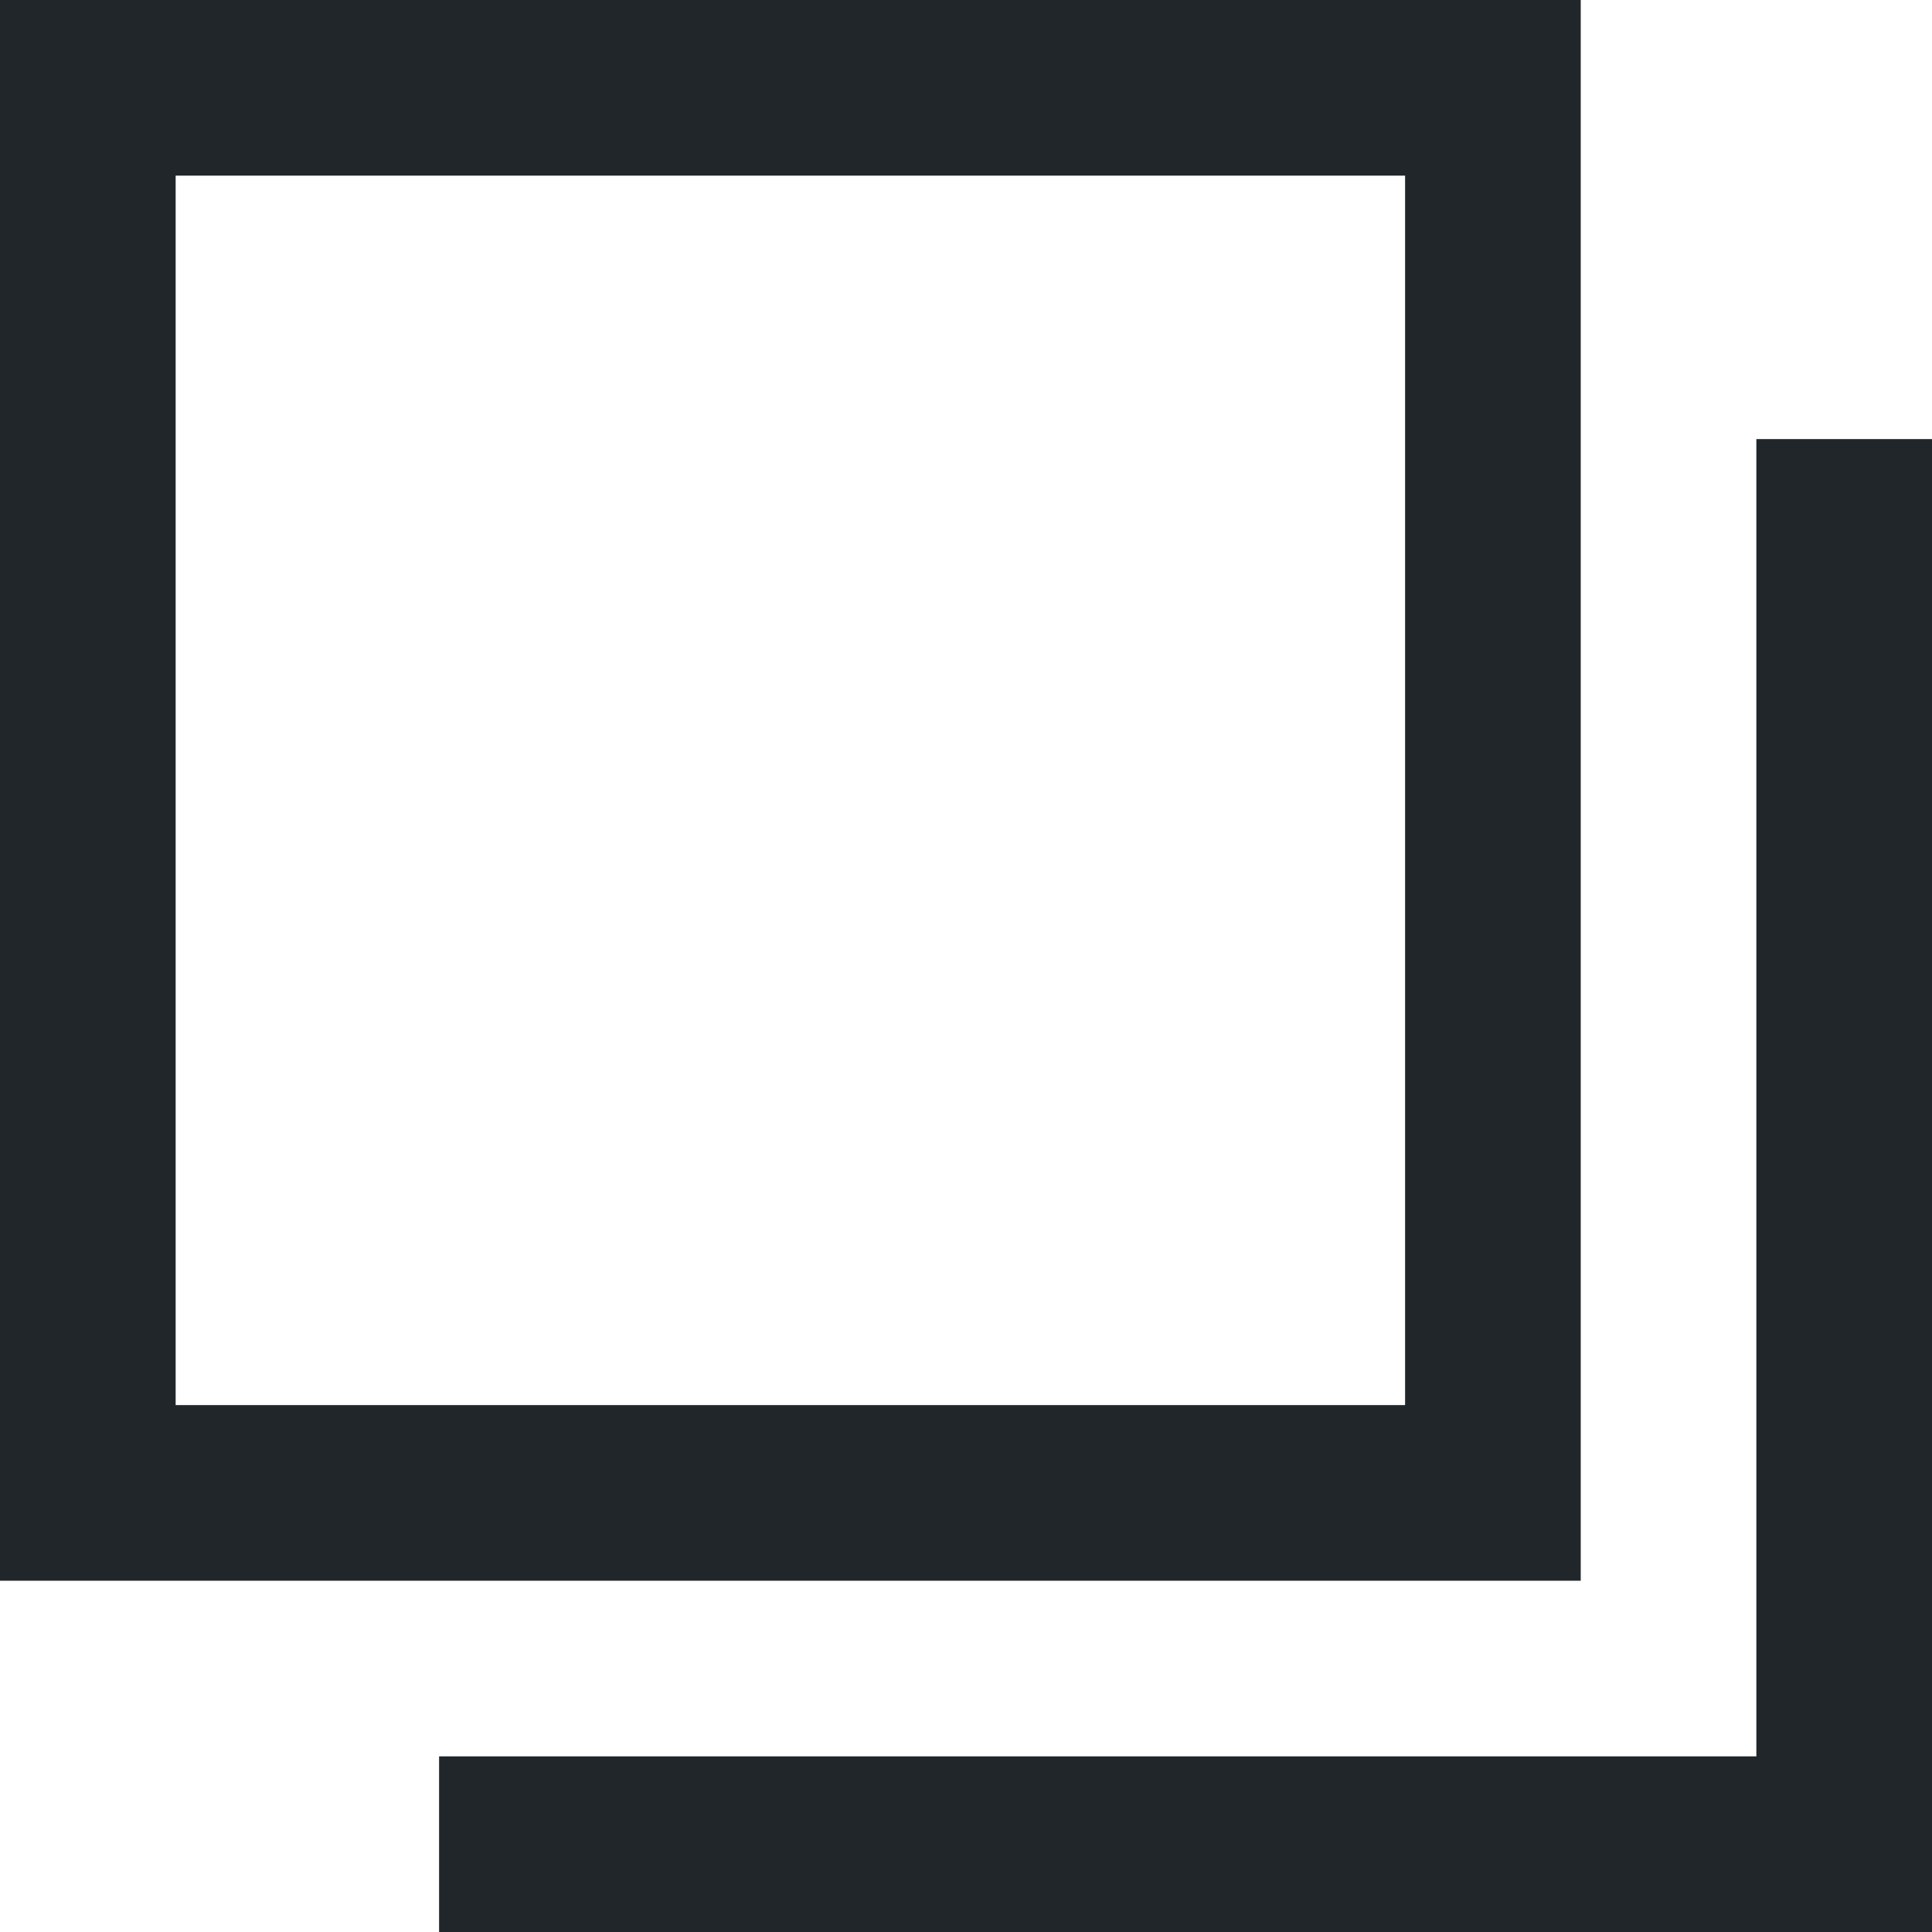
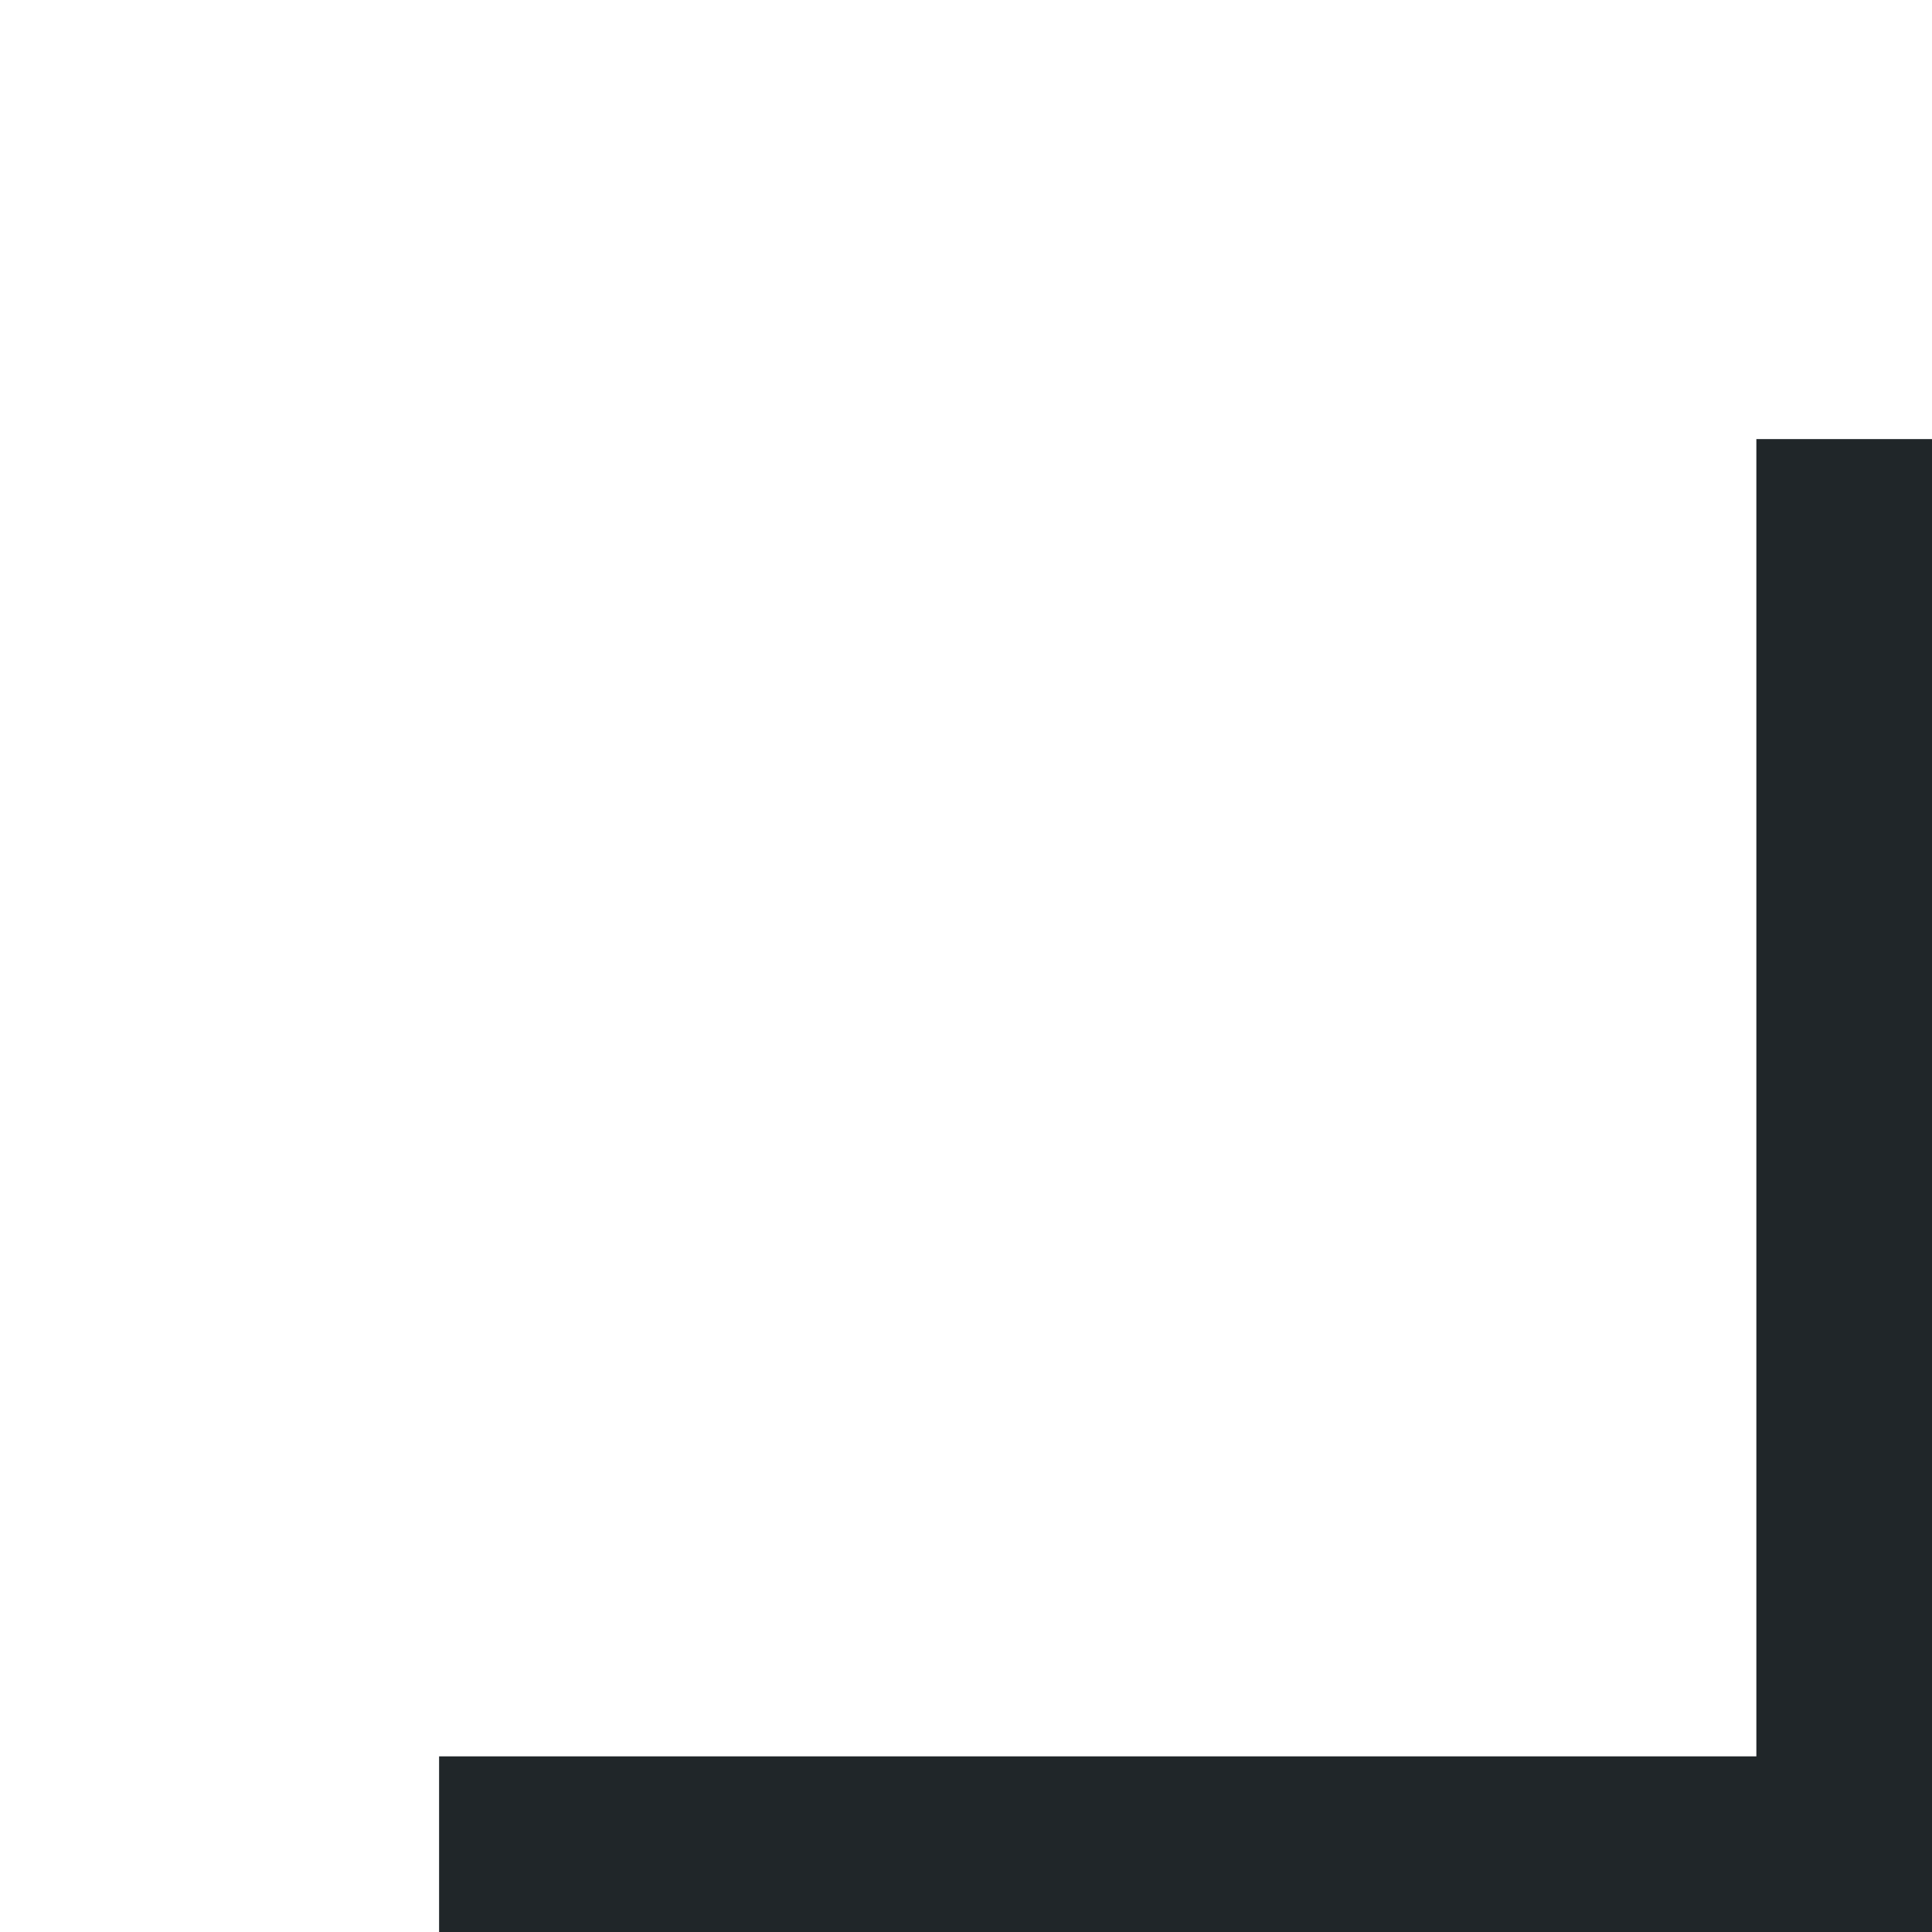
<svg xmlns="http://www.w3.org/2000/svg" width="11" height="11" viewBox="0 0 11 11" fill="none">
-   <path d="M9 0V9H0V0H9ZM1 8H8V1H1V8Z" fill="#202629" />
  <path d="M11 2.5V11H2.5V10H10V2.5H11Z" fill="#202629" />
</svg>